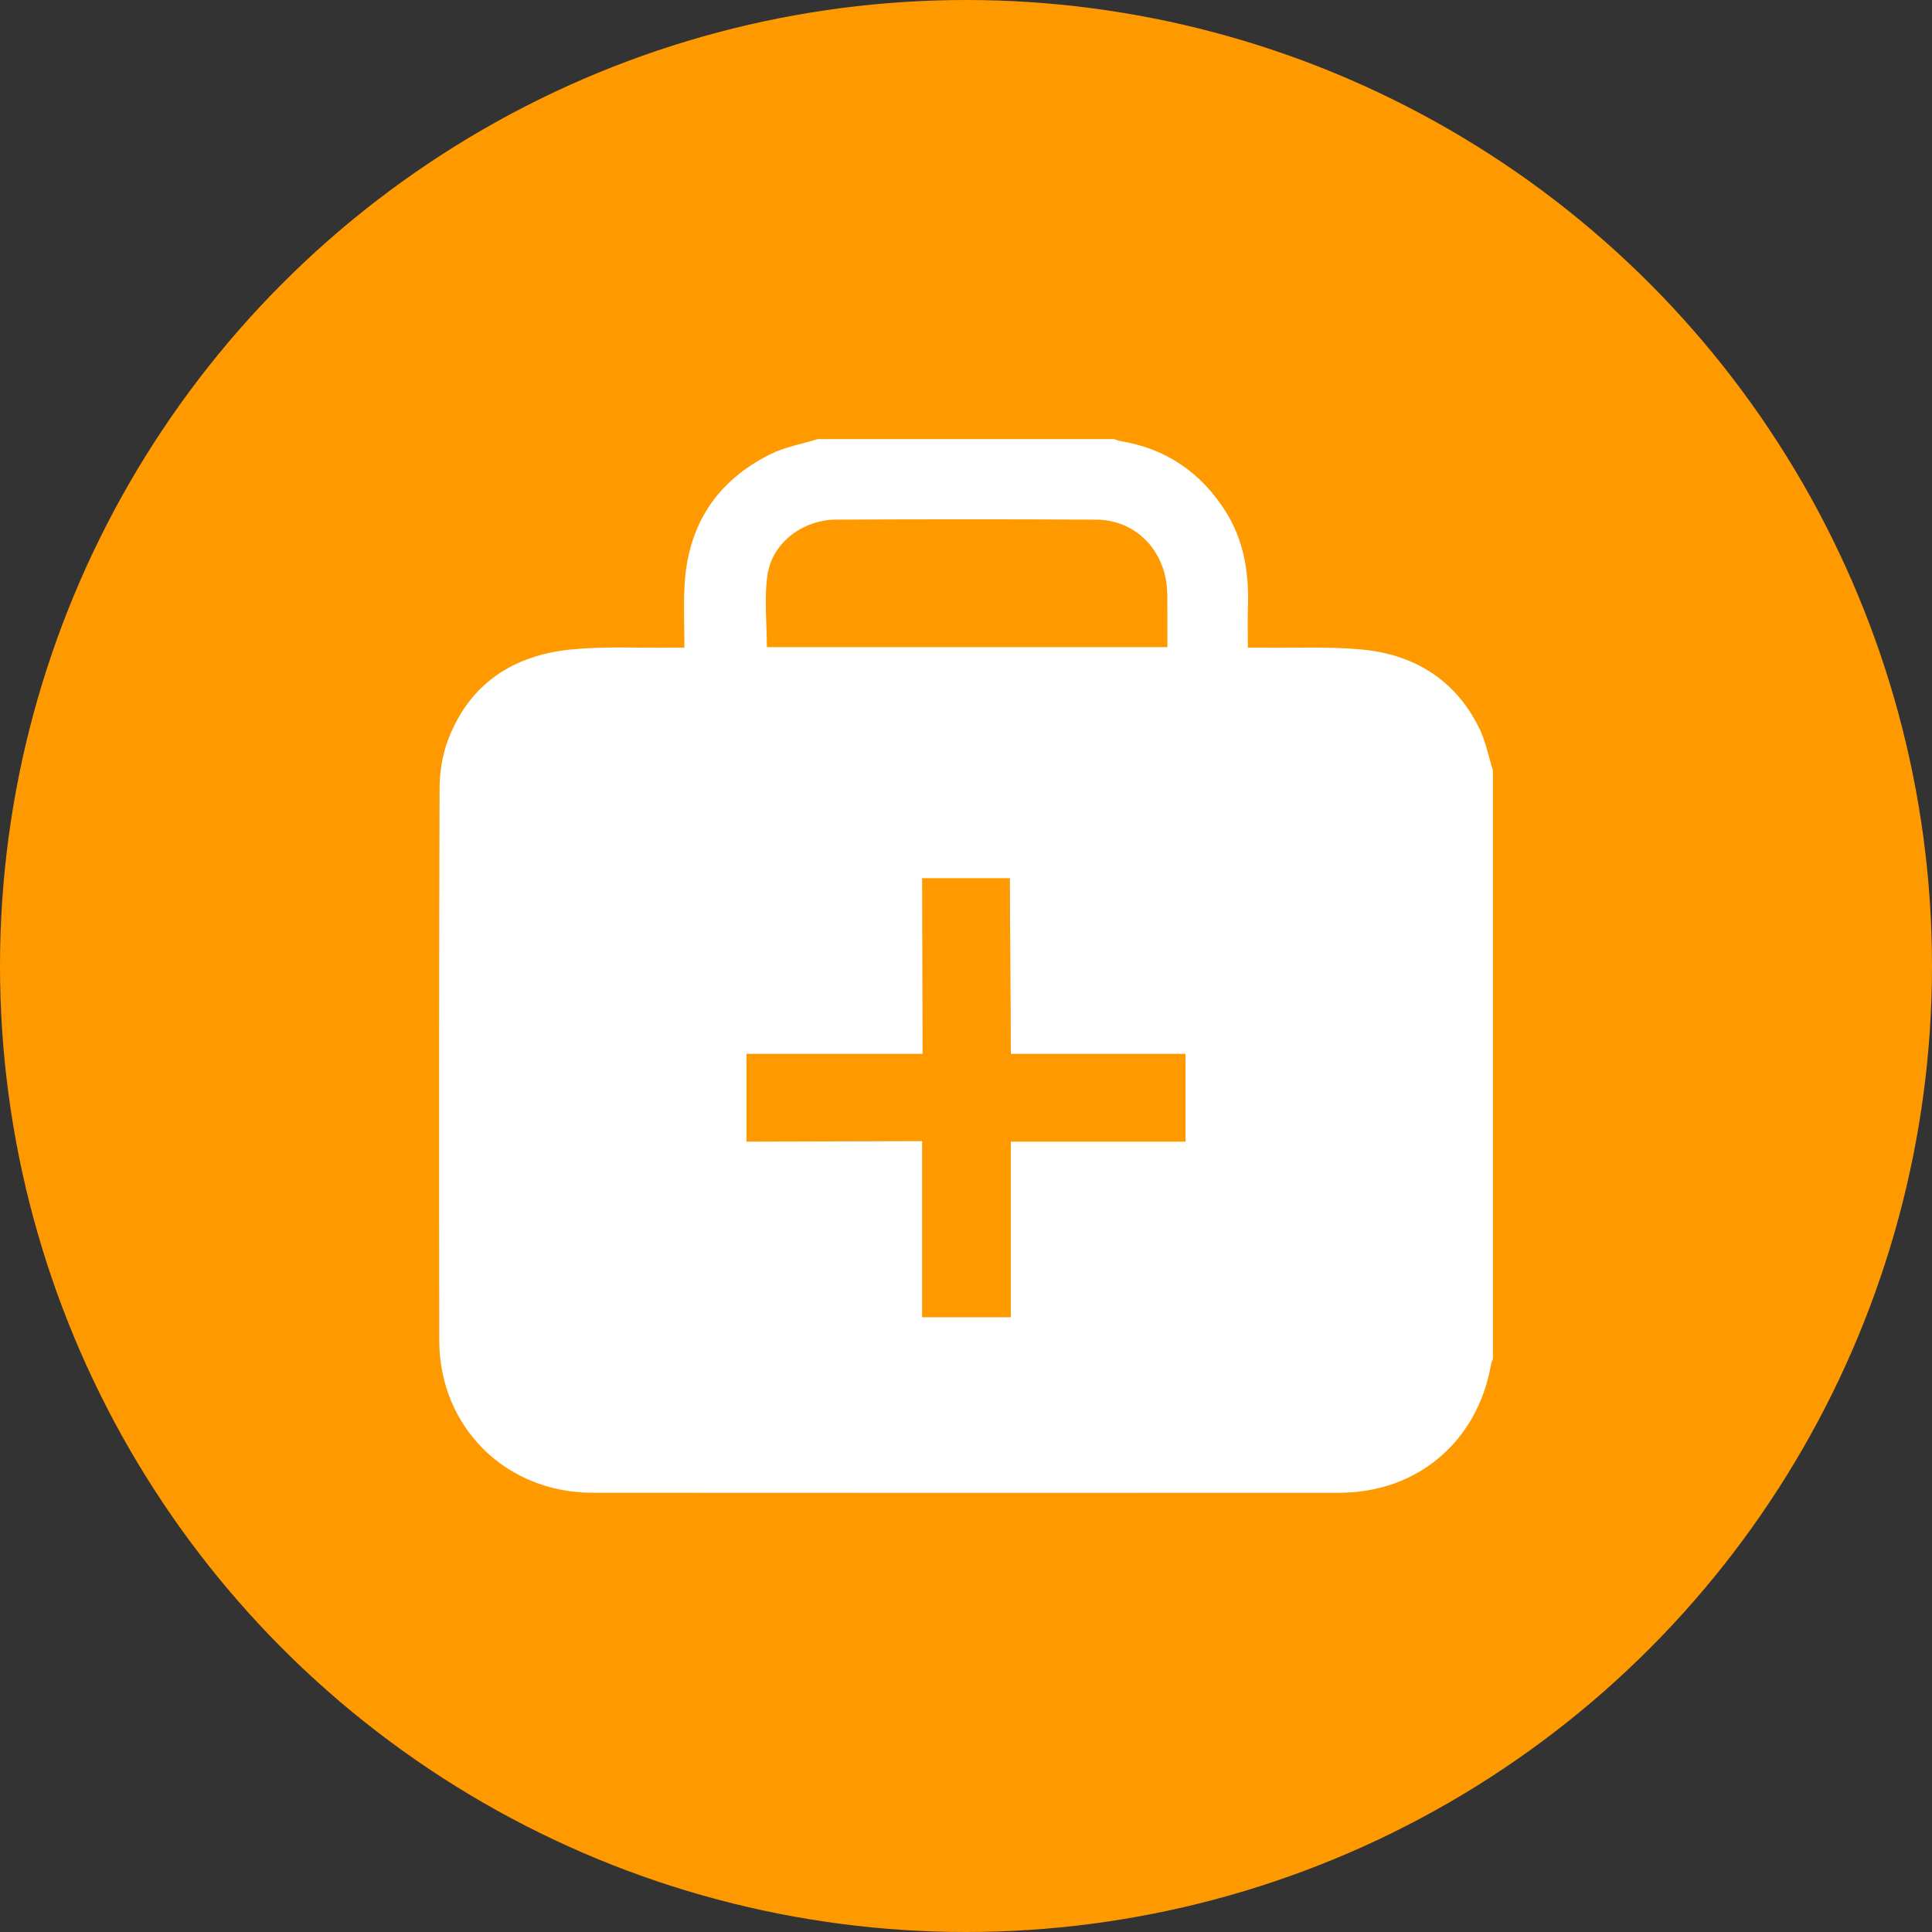
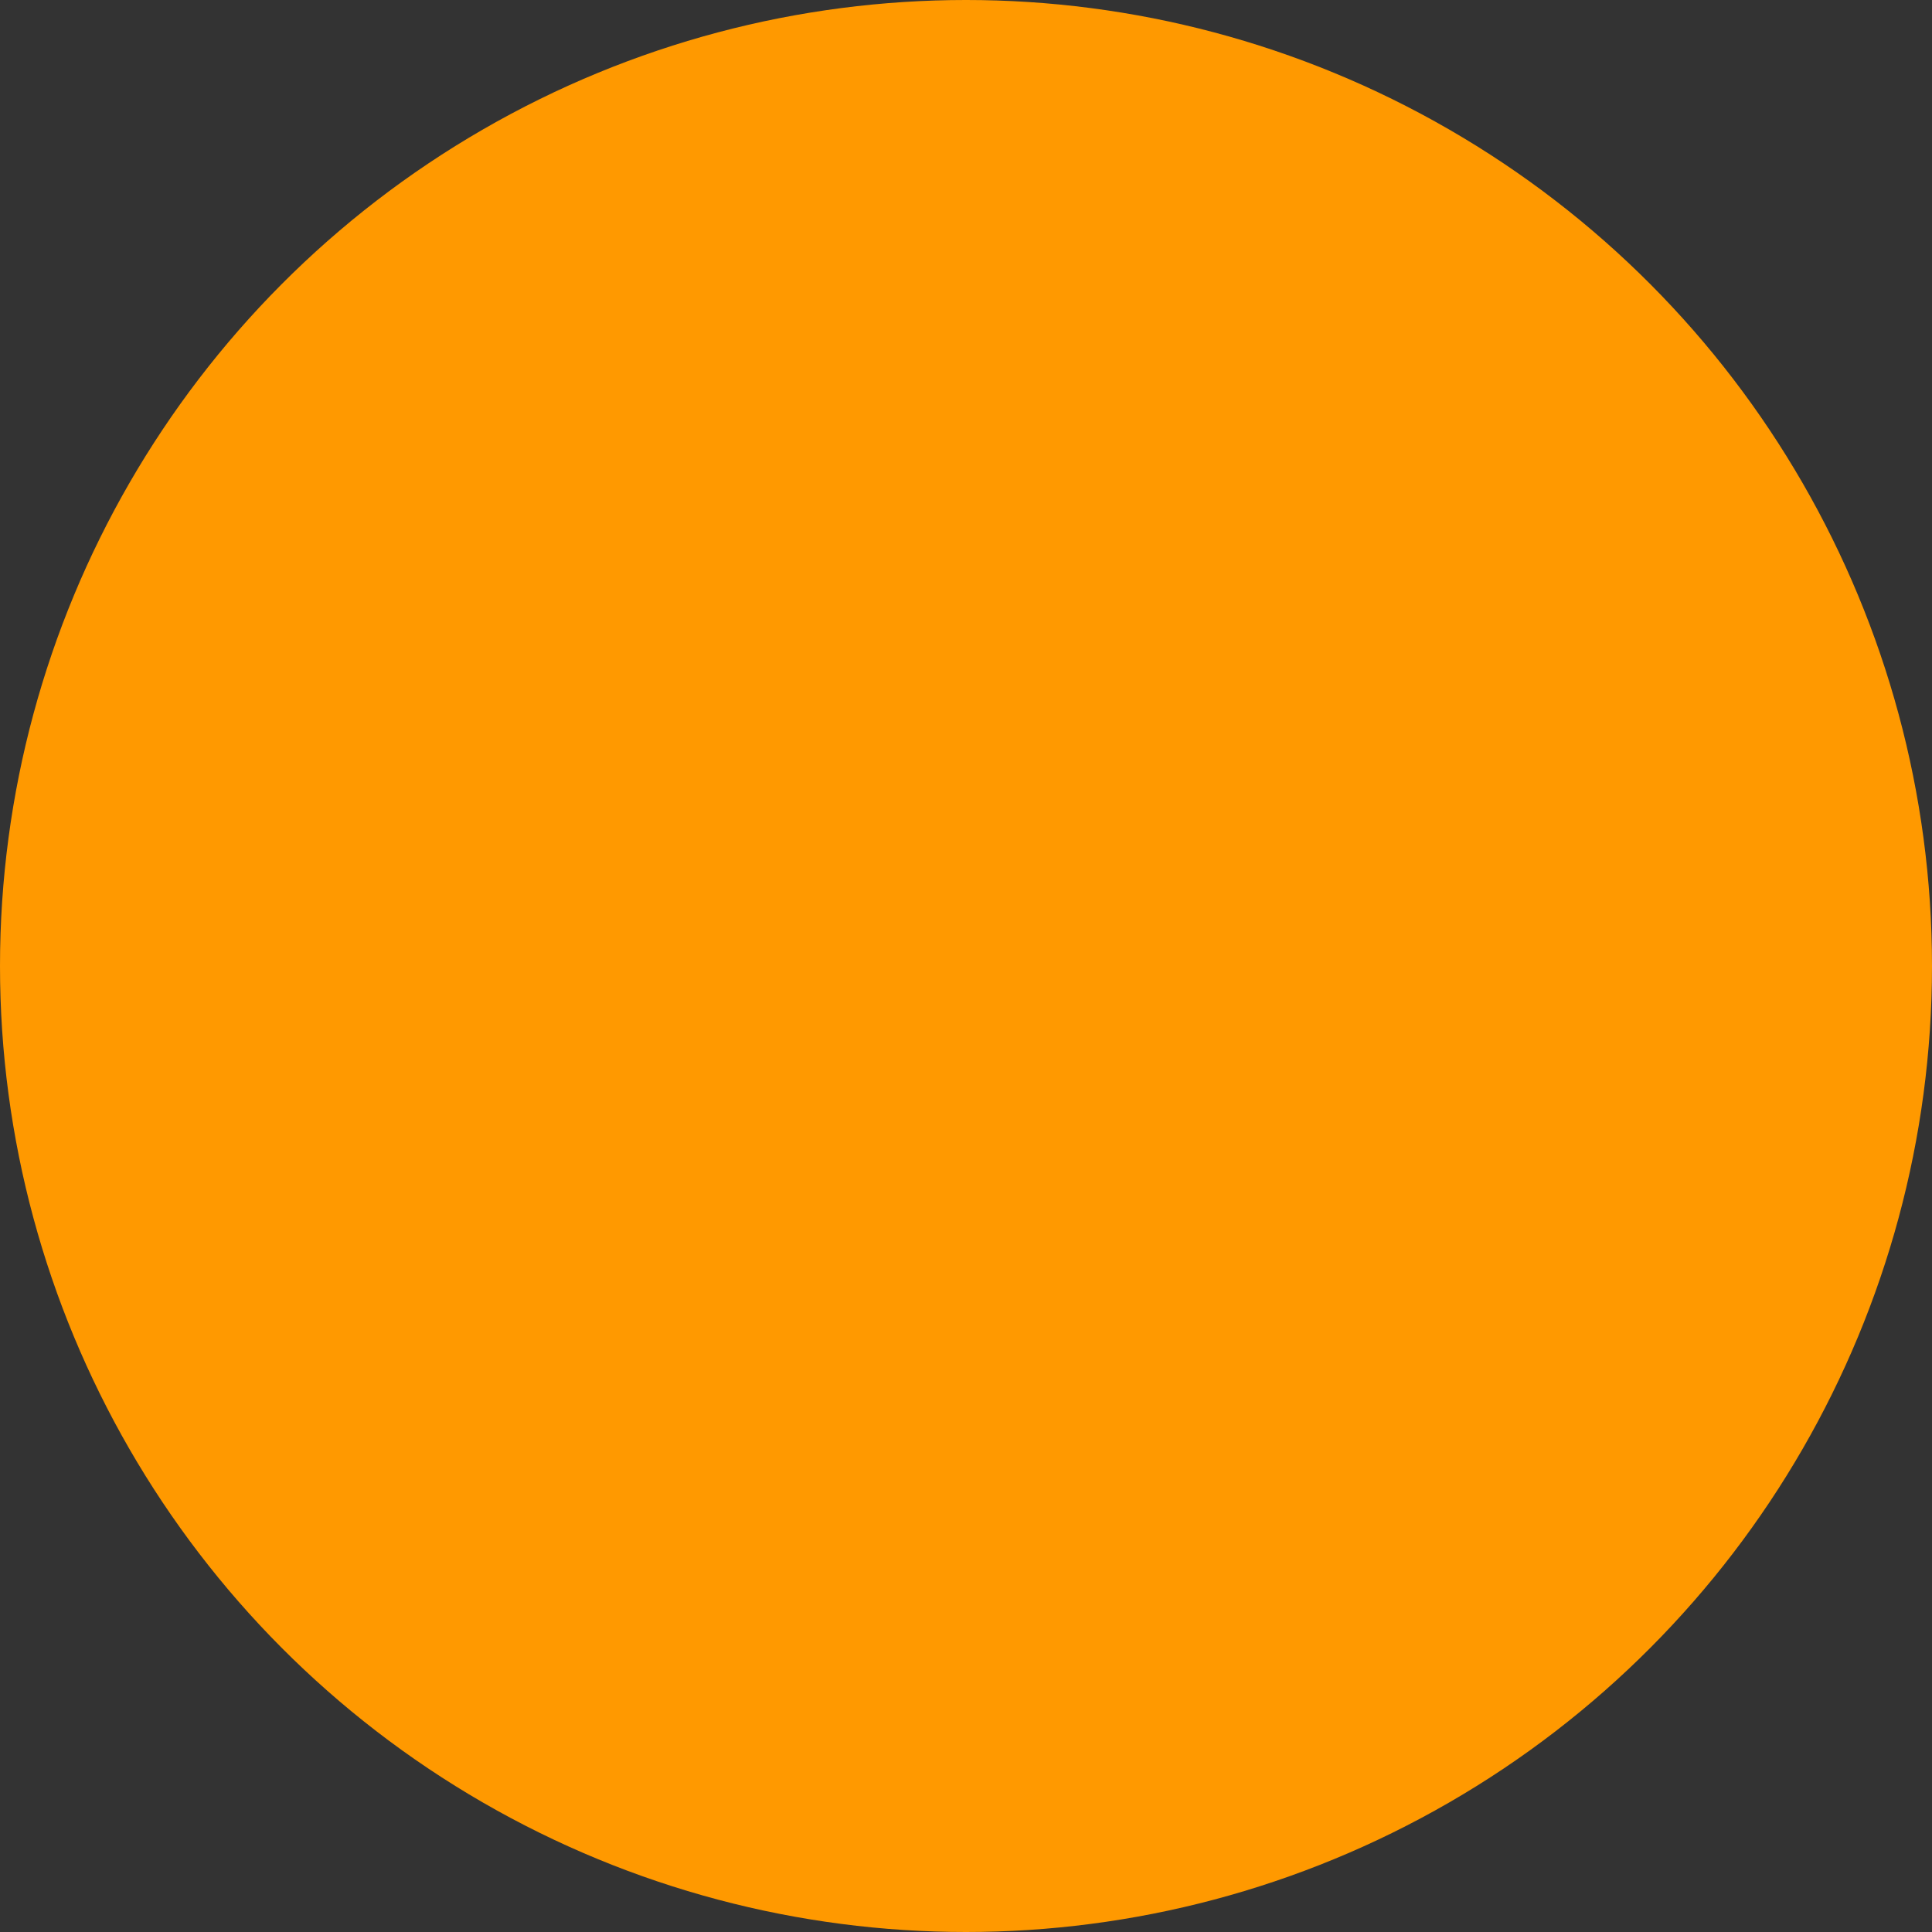
<svg xmlns="http://www.w3.org/2000/svg" fill="none" height="44" viewBox="0 0 44 44" width="44">
  <rect x="0" y="0" width="44" height="44" fill="#333333" stroke="none" />
  <circle cx="22" cy="22" fill="#FF9900" r="22" />
-   <path d="M34 17.546C34 22.015 34 26.483 34 30.951C33.986 30.987 33.966 31.022 33.96 31.06C33.658 32.824 32.285 33.996 30.5 33.997C24.829 33.999 19.159 34 13.489 33.996C11.517 33.995 10.008 32.498 10.004 30.533C9.998 26.346 9.998 22.16 10.011 17.974C10.011 17.606 10.068 17.218 10.195 16.875C10.678 15.576 11.683 14.919 13.021 14.79C13.772 14.717 14.534 14.759 15.291 14.75C15.382 14.749 15.473 14.75 15.587 14.75C15.587 14.252 15.565 13.784 15.591 13.318C15.668 11.955 16.324 10.952 17.543 10.345C17.878 10.178 18.264 10.112 18.627 10C20.877 10 23.126 10 25.376 10C25.419 10.015 25.461 10.036 25.506 10.043C26.544 10.212 27.338 10.749 27.902 11.631C28.321 12.286 28.444 13.014 28.421 13.779C28.411 14.095 28.419 14.413 28.419 14.75C28.541 14.75 28.633 14.749 28.725 14.75C29.473 14.759 30.225 14.723 30.969 14.788C32.182 14.892 33.133 15.461 33.686 16.578C33.835 16.878 33.898 17.222 34 17.546ZM21 25.989C21 27.229 21 28.79 21 30C22.224 30 21.791 30 23.021 30C23.021 28.78 23.021 27.234 23.021 26C24.252 26 25.794 26 27 26C27 24.462 27 25.537 27 24C25.777 24 24.245 24 23.021 24C23.021 22.773 23 21.21 23 20C21.776 20 22.232 20 21 20C21 21.22 21.011 22.769 21.011 24C19.779 24 18.202 24 17 24C17 25.536 17 24.469 17 26C18.219 26 19.768 25.989 21 25.989ZM26.587 14.738C26.587 14.339 26.588 13.966 26.586 13.592C26.585 13.491 26.579 13.389 26.566 13.289C26.453 12.448 25.809 11.841 24.969 11.835C22.993 11.823 21.017 11.825 19.041 11.834C18.289 11.838 17.594 12.356 17.482 13.075C17.398 13.613 17.465 14.174 17.465 14.738C20.481 14.738 23.517 14.738 26.587 14.738Z" fill="white" />
</svg>